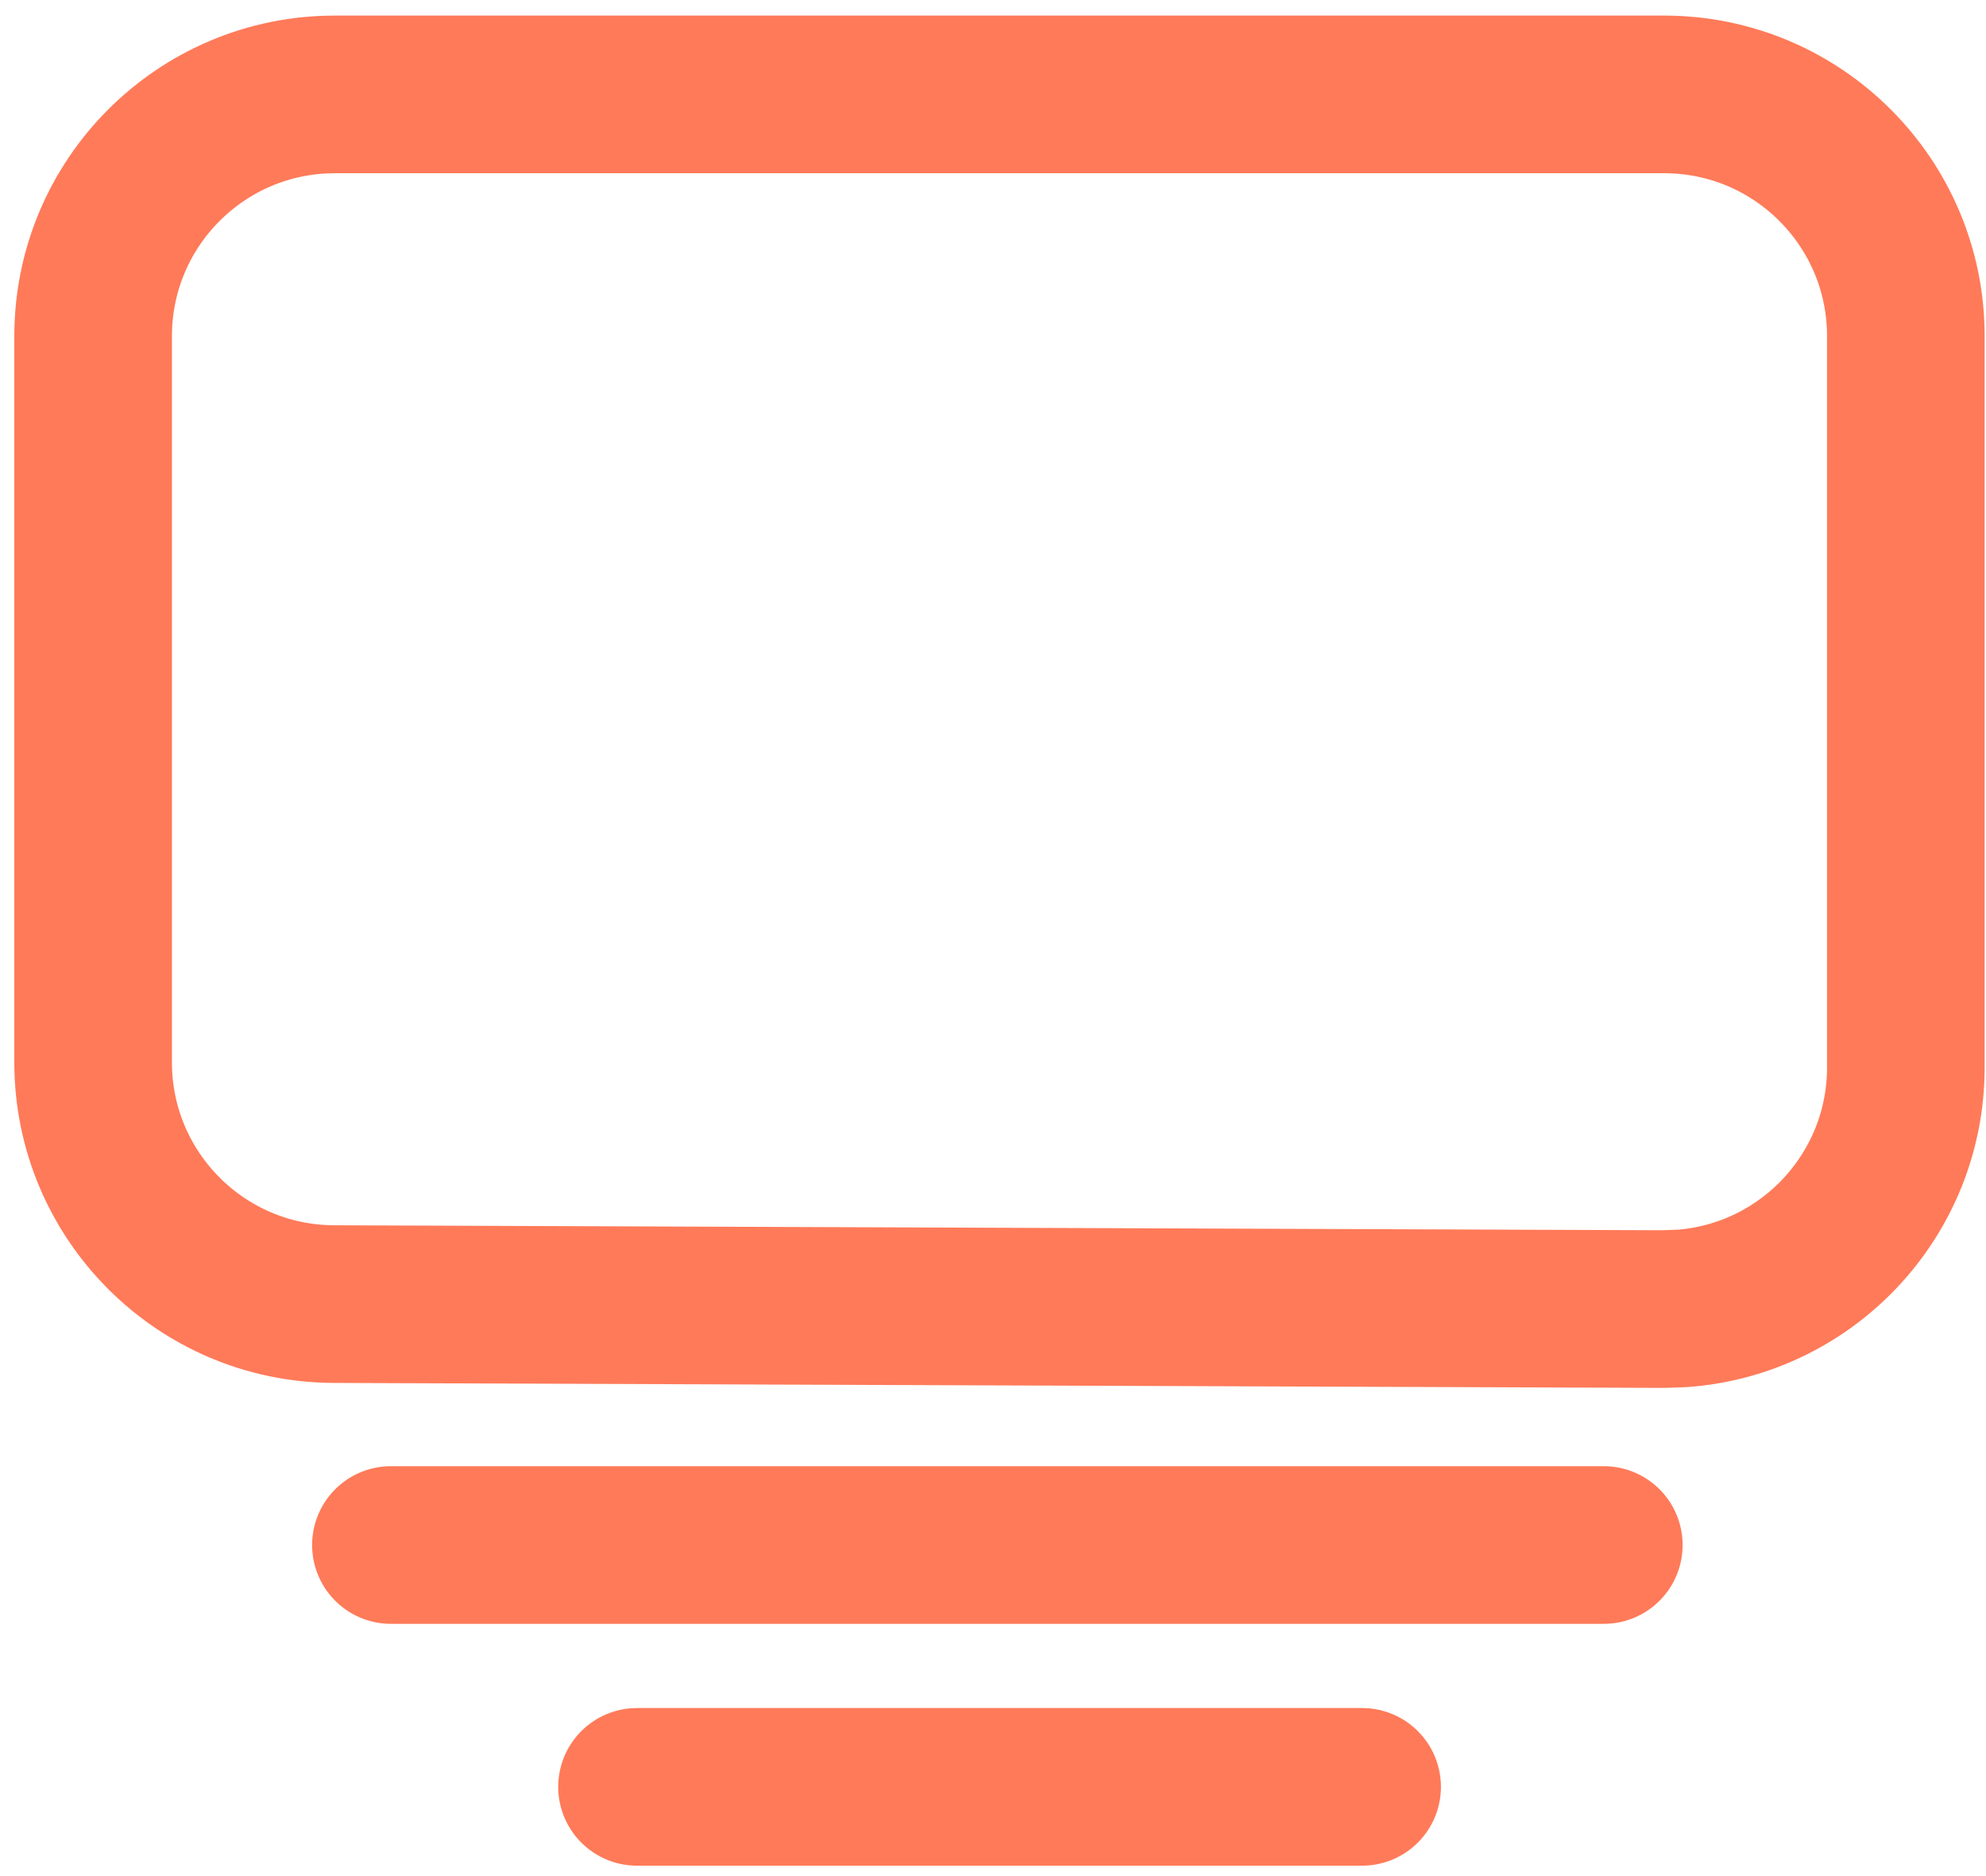
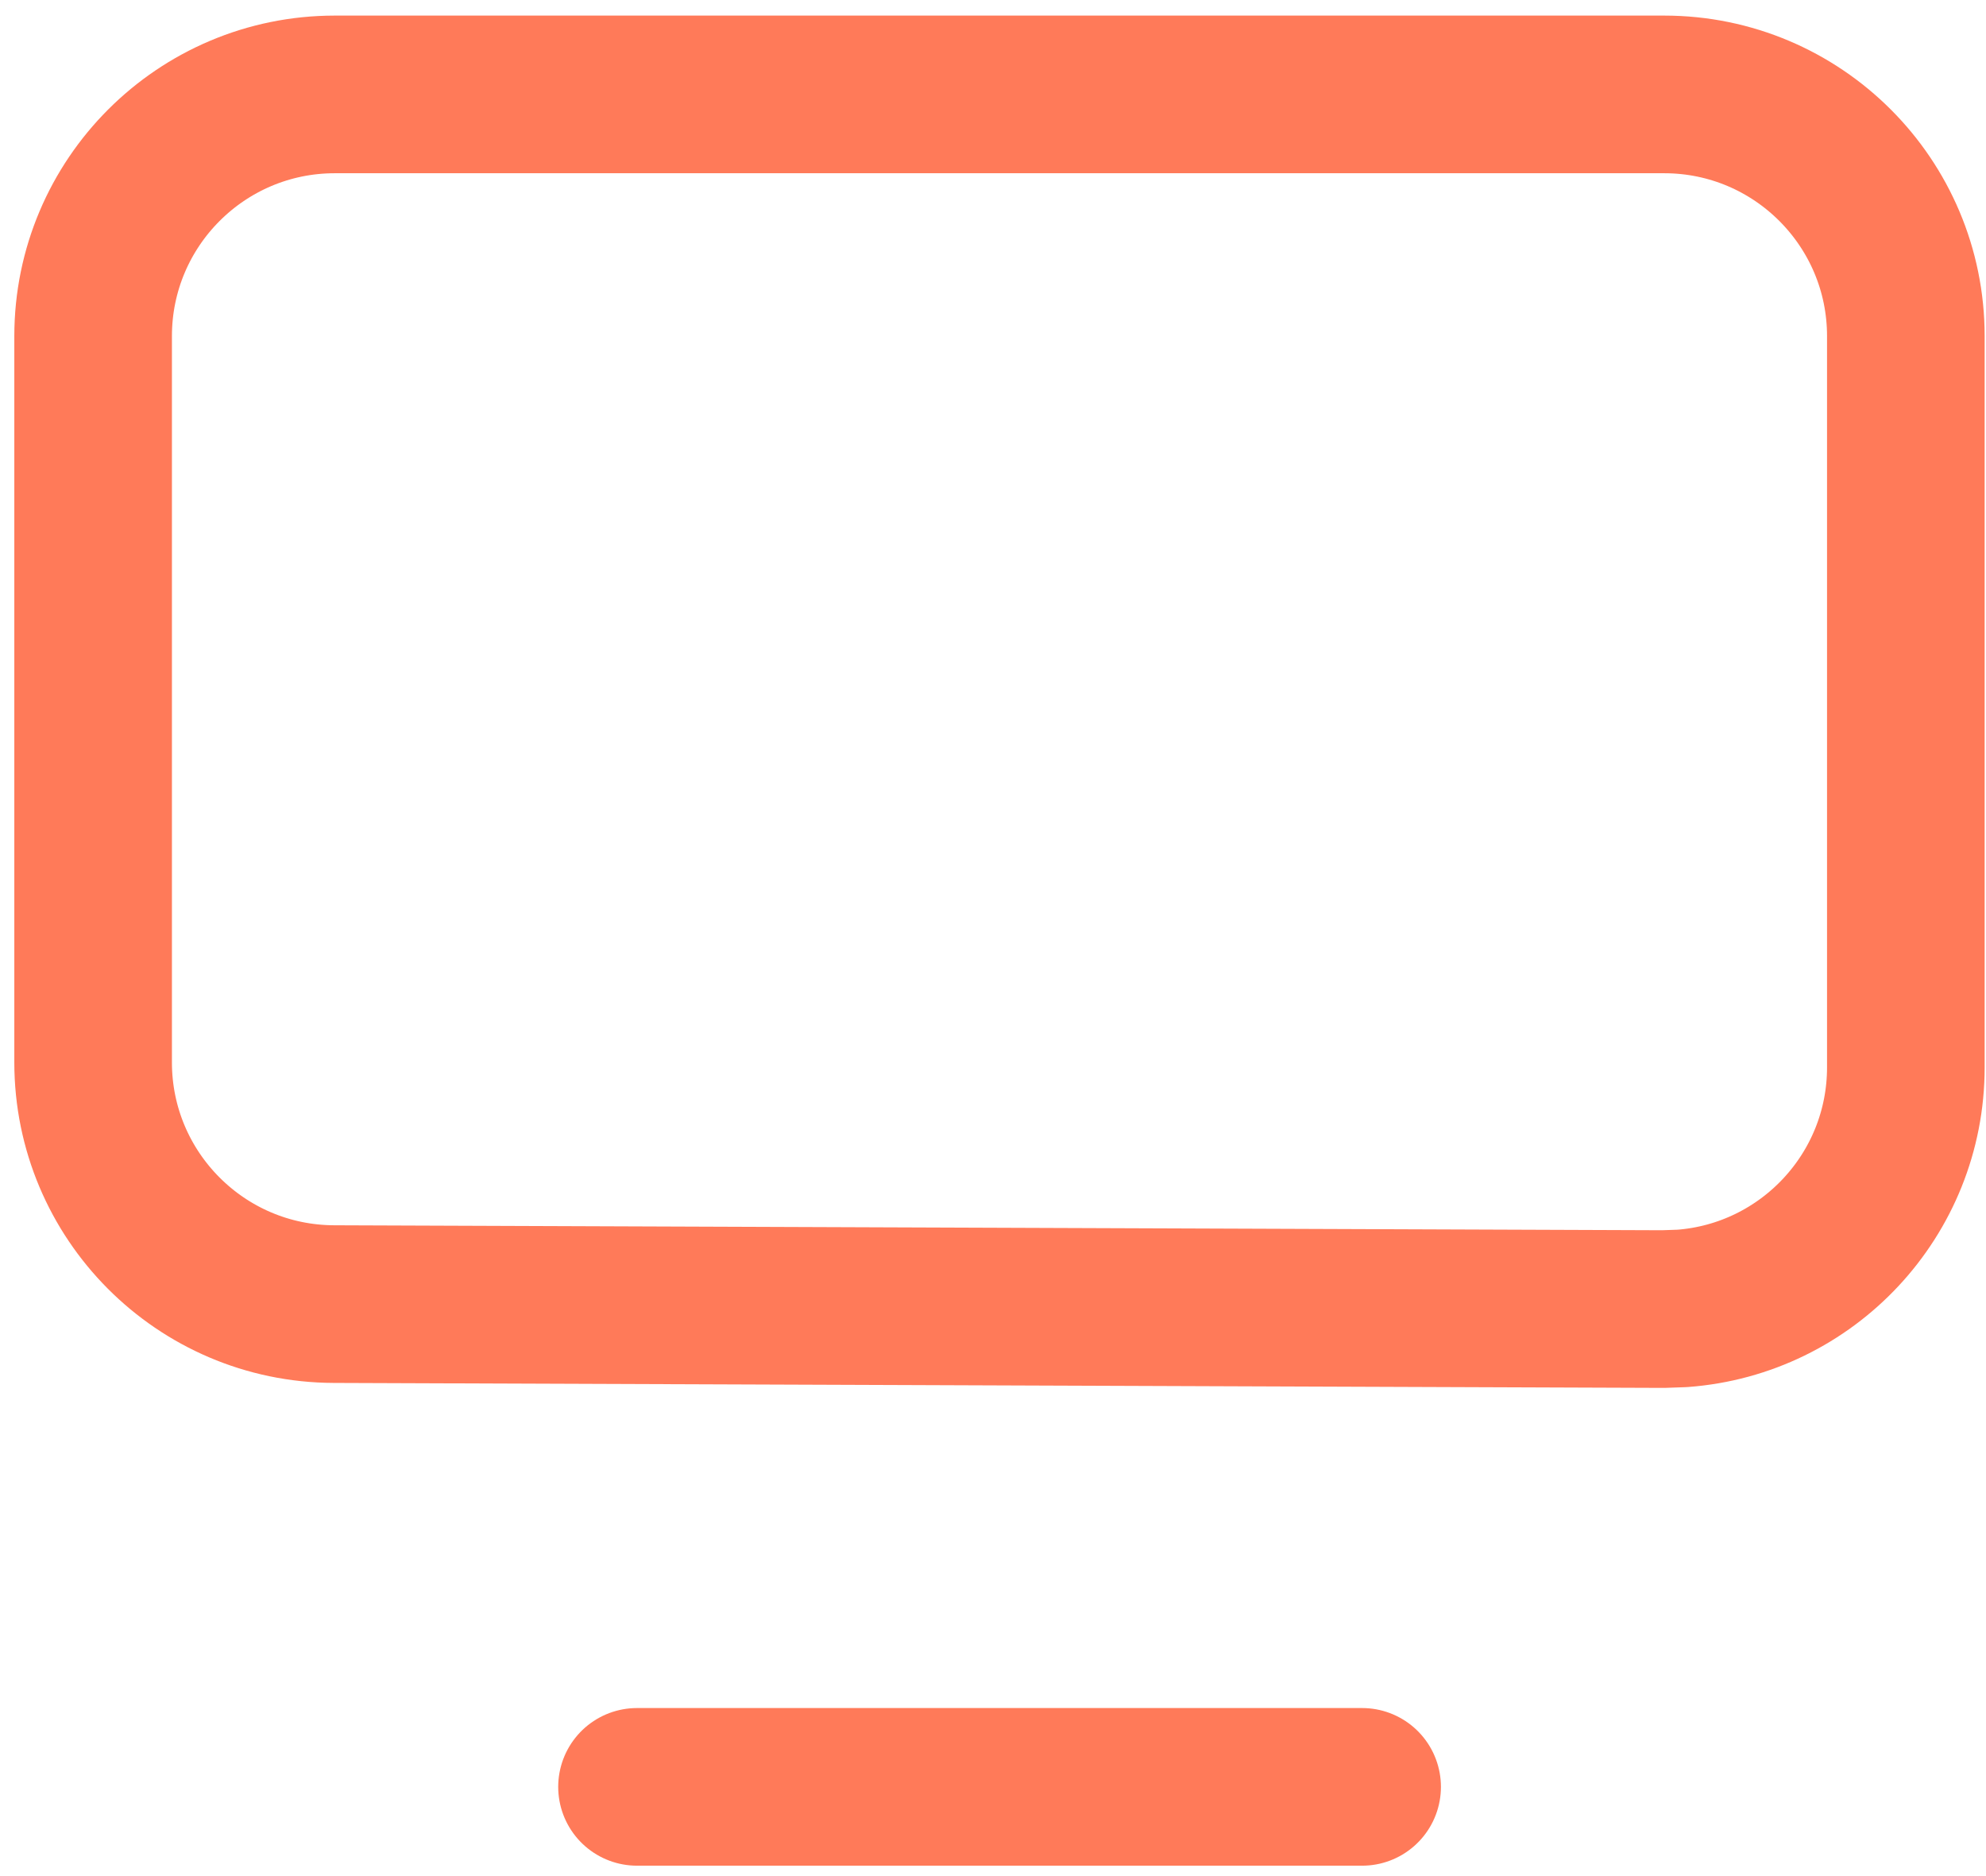
<svg xmlns="http://www.w3.org/2000/svg" width="36" height="34" viewBox="0 0 36 34" fill="none">
  <path fill-rule="evenodd" clip-rule="evenodd" d="M6.069 1.711H30.166C32.586 1.711 34.547 3.673 34.547 6.092V19.343C34.547 21.653 32.76 23.545 30.493 23.712L30.15 23.724L6.052 23.634C3.639 23.625 1.688 21.666 1.688 19.253V6.092C1.688 3.673 3.649 1.711 6.069 1.711Z" stroke="#FF7A59" stroke-width="2.857" stroke-linecap="round" stroke-linejoin="round" />
-   <path d="M7.086 28H29.072" stroke="#FF7A59" stroke-width="2.857" stroke-linecap="round" stroke-linejoin="round" />
  <path d="M11.547 32.383H24.691" stroke="#FF7A59" stroke-width="2.857" stroke-linecap="round" stroke-linejoin="round" />
</svg>